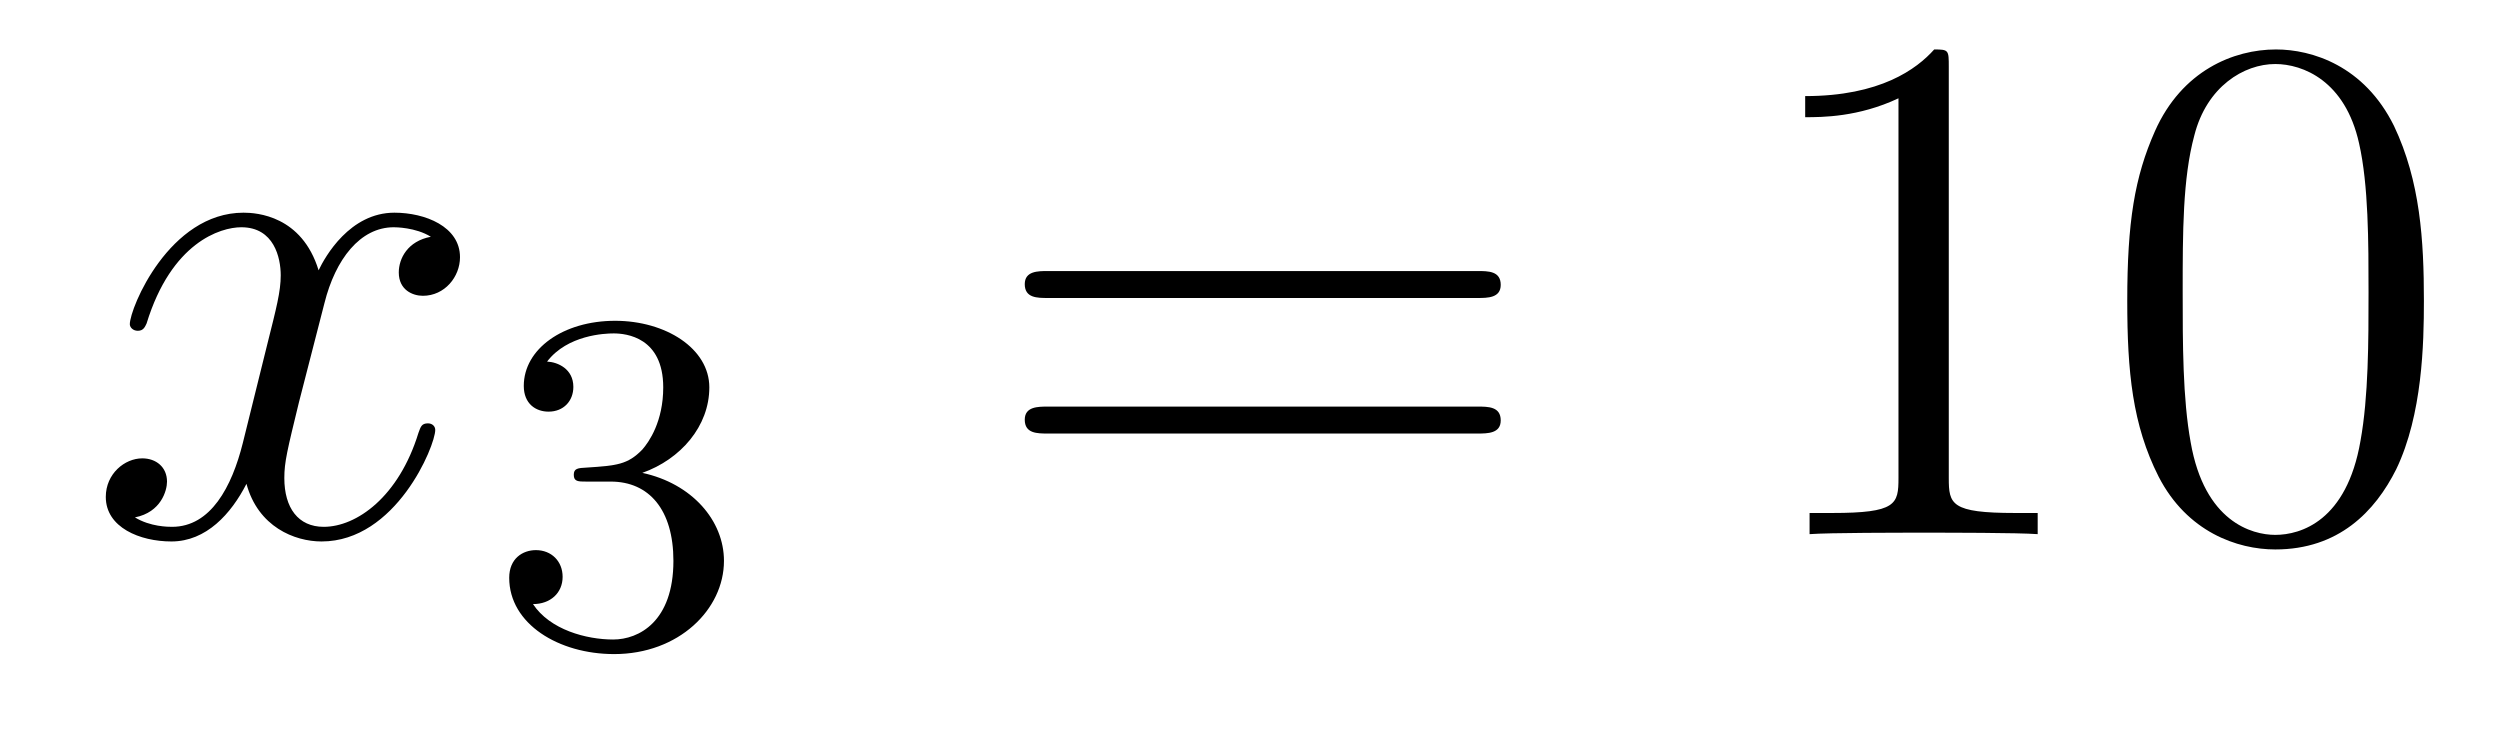
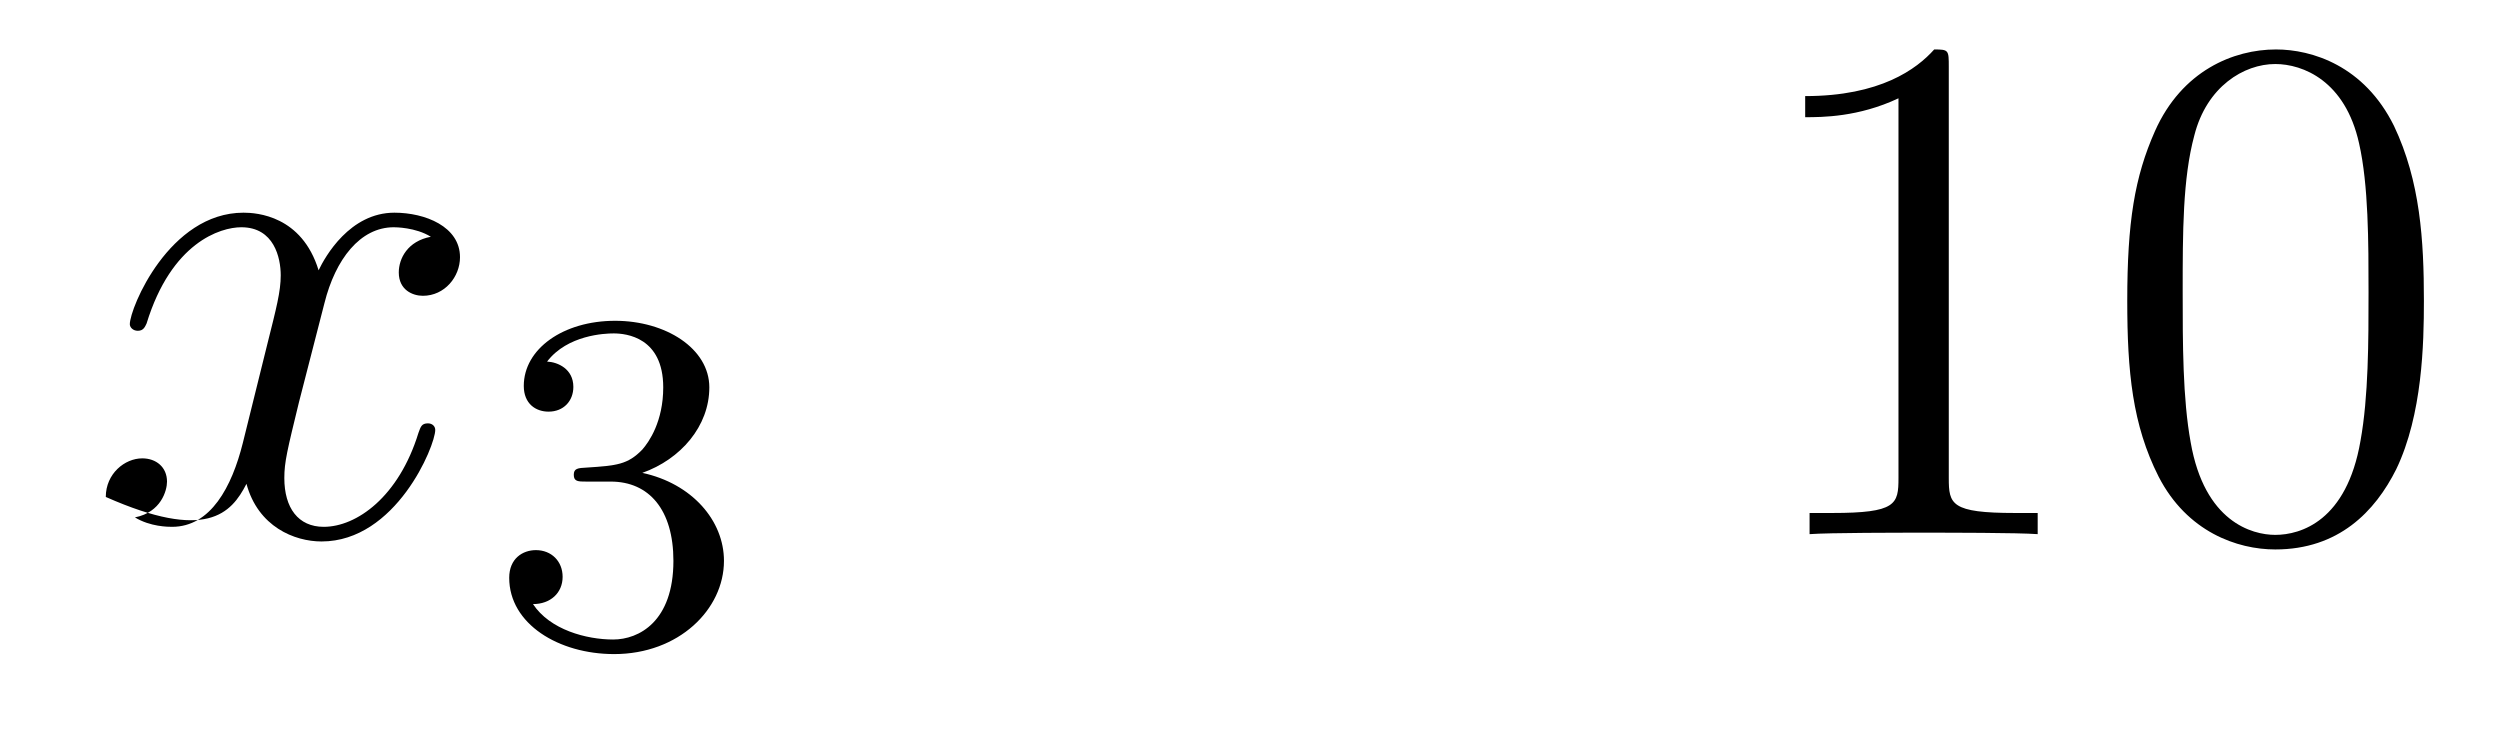
<svg xmlns="http://www.w3.org/2000/svg" height="12pt" version="1.1" viewBox="0 -12 41 12" width="41pt">
  <g id="page1">
    <g transform="matrix(1 0 0 1 -127 651)">
-       <path d="M134.066 -659.117C133.684 -659.046 133.54 -658.759 133.54 -658.532C133.54 -658.245 133.767 -658.149 133.935 -658.149C134.293 -658.149 134.544 -658.46 134.544 -658.782C134.544 -659.285 133.971 -659.512 133.468 -659.512C132.739 -659.512 132.333 -658.794 132.225 -658.567C131.95 -659.464 131.209 -659.512 130.994 -659.512C129.775 -659.512 129.129 -657.946 129.129 -657.683C129.129 -657.635 129.177 -657.575 129.261 -657.575C129.356 -657.575 129.38 -657.647 129.404 -657.695C129.811 -659.022 130.612 -659.273 130.958 -659.273C131.496 -659.273 131.604 -658.771 131.604 -658.484C131.604 -658.221 131.532 -657.946 131.388 -657.372L130.982 -655.734C130.803 -655.017 130.456 -654.36 129.822 -654.36C129.763 -654.36 129.464 -654.36 129.213 -654.515C129.643 -654.599 129.739 -654.957 129.739 -655.101C129.739 -655.34 129.56 -655.483 129.333 -655.483C129.046 -655.483 128.735 -655.232 128.735 -654.85C128.735 -654.348 129.297 -654.12 129.811 -654.12C130.384 -654.12 130.791 -654.575 131.042 -655.065C131.233 -654.36 131.831 -654.12 132.273 -654.12C133.493 -654.12 134.138 -655.687 134.138 -655.949C134.138 -656.009 134.09 -656.057 134.018 -656.057C133.911 -656.057 133.899 -655.997 133.863 -655.902C133.54 -654.85 132.847 -654.36 132.309 -654.36C131.891 -654.36 131.663 -654.67 131.663 -655.16C131.663 -655.423 131.711 -655.615 131.903 -656.404L132.321 -658.029C132.5 -658.747 132.907 -659.273 133.457 -659.273C133.481 -659.273 133.815 -659.273 134.066 -659.117Z" fill-rule="evenodd" />
+       <path d="M134.066 -659.117C133.684 -659.046 133.54 -658.759 133.54 -658.532C133.54 -658.245 133.767 -658.149 133.935 -658.149C134.293 -658.149 134.544 -658.46 134.544 -658.782C134.544 -659.285 133.971 -659.512 133.468 -659.512C132.739 -659.512 132.333 -658.794 132.225 -658.567C131.95 -659.464 131.209 -659.512 130.994 -659.512C129.775 -659.512 129.129 -657.946 129.129 -657.683C129.129 -657.635 129.177 -657.575 129.261 -657.575C129.356 -657.575 129.38 -657.647 129.404 -657.695C129.811 -659.022 130.612 -659.273 130.958 -659.273C131.496 -659.273 131.604 -658.771 131.604 -658.484C131.604 -658.221 131.532 -657.946 131.388 -657.372L130.982 -655.734C130.803 -655.017 130.456 -654.36 129.822 -654.36C129.763 -654.36 129.464 -654.36 129.213 -654.515C129.643 -654.599 129.739 -654.957 129.739 -655.101C129.739 -655.34 129.56 -655.483 129.333 -655.483C129.046 -655.483 128.735 -655.232 128.735 -654.85C130.384 -654.12 130.791 -654.575 131.042 -655.065C131.233 -654.36 131.831 -654.12 132.273 -654.12C133.493 -654.12 134.138 -655.687 134.138 -655.949C134.138 -656.009 134.09 -656.057 134.018 -656.057C133.911 -656.057 133.899 -655.997 133.863 -655.902C133.54 -654.85 132.847 -654.36 132.309 -654.36C131.891 -654.36 131.663 -654.67 131.663 -655.16C131.663 -655.423 131.711 -655.615 131.903 -656.404L132.321 -658.029C132.5 -658.747 132.907 -659.273 133.457 -659.273C133.481 -659.273 133.815 -659.273 134.066 -659.117Z" fill-rule="evenodd" />
      <path d="M137.016 -655.102C137.646 -655.102 138.044 -654.639 138.044 -653.802C138.044 -652.807 137.478 -652.512 137.056 -652.512C136.617 -652.512 136.02 -652.671 135.741 -653.093C136.028 -653.093 136.227 -653.277 136.227 -653.54C136.227 -653.795 136.044 -653.978 135.789 -653.978C135.574 -653.978 135.351 -653.842 135.351 -653.524C135.351 -652.767 136.163 -652.273 137.072 -652.273C138.132 -652.273 138.873 -653.006 138.873 -653.802C138.873 -654.464 138.347 -655.07 137.534 -655.245C138.163 -655.468 138.633 -656.01 138.633 -656.647C138.633 -657.285 137.917 -657.739 137.088 -657.739C136.235 -657.739 135.59 -657.277 135.59 -656.671C135.59 -656.376 135.789 -656.249 135.996 -656.249C136.243 -656.249 136.403 -656.424 136.403 -656.655C136.403 -656.95 136.148 -657.062 135.972 -657.07C136.307 -657.508 136.92 -657.532 137.064 -657.532C137.271 -657.532 137.877 -657.468 137.877 -656.647C137.877 -656.089 137.646 -655.755 137.534 -655.627C137.295 -655.38 137.112 -655.364 136.626 -655.332C136.474 -655.325 136.41 -655.317 136.41 -655.213C136.41 -655.102 136.482 -655.102 136.617 -655.102H137.016Z" fill-rule="evenodd" />
-       <path d="M151.229 -658.113C151.396 -658.113 151.612 -658.113 151.612 -658.328C151.612 -658.555 151.408 -658.555 151.229 -658.555H144.188C144.021 -658.555 143.806 -658.555 143.806 -658.34C143.806 -658.113 144.009 -658.113 144.188 -658.113H151.229ZM151.229 -655.89C151.396 -655.89 151.612 -655.89 151.612 -656.105C151.612 -656.332 151.408 -656.332 151.229 -656.332H144.188C144.021 -656.332 143.806 -656.332 143.806 -656.117C143.806 -655.89 144.009 -655.89 144.188 -655.89H151.229Z" fill-rule="evenodd" />
      <path d="M158.96 -661.902C158.96 -662.178 158.96 -662.189 158.721 -662.189C158.434 -661.867 157.836 -661.424 156.605 -661.424V-661.078C156.88 -661.078 157.478 -661.078 158.135 -661.388V-655.16C158.135 -654.73 158.099 -654.587 157.047 -654.587H156.677V-654.24C156.999 -654.264 158.159 -654.264 158.553 -654.264C158.948 -654.264 160.096 -654.264 160.418 -654.24V-654.587H160.048C158.996 -654.587 158.96 -654.73 158.96 -655.16V-661.902ZM166.752 -658.065C166.752 -659.058 166.693 -660.026 166.262 -660.934C165.772 -661.927 164.911 -662.189 164.326 -662.189C163.632 -662.189 162.784 -661.843 162.342 -660.851C162.007 -660.097 161.887 -659.356 161.887 -658.065C161.887 -656.906 161.971 -656.033 162.401 -655.184C162.867 -654.276 163.692 -653.989 164.314 -653.989C165.354 -653.989 165.951 -654.611 166.298 -655.304C166.729 -656.2 166.752 -657.372 166.752 -658.065ZM164.314 -654.228C163.932 -654.228 163.154 -654.443 162.927 -655.746C162.796 -656.463 162.796 -657.372 162.796 -658.209C162.796 -659.189 162.796 -660.073 162.987 -660.779C163.19 -661.58 163.8 -661.95 164.314 -661.95C164.768 -661.95 165.462 -661.675 165.689 -660.648C165.844 -659.966 165.844 -659.022 165.844 -658.209C165.844 -657.408 165.844 -656.499 165.712 -655.77C165.486 -654.455 164.732 -654.228 164.314 -654.228Z" fill-rule="evenodd" />
    </g>
  </g>
</svg>